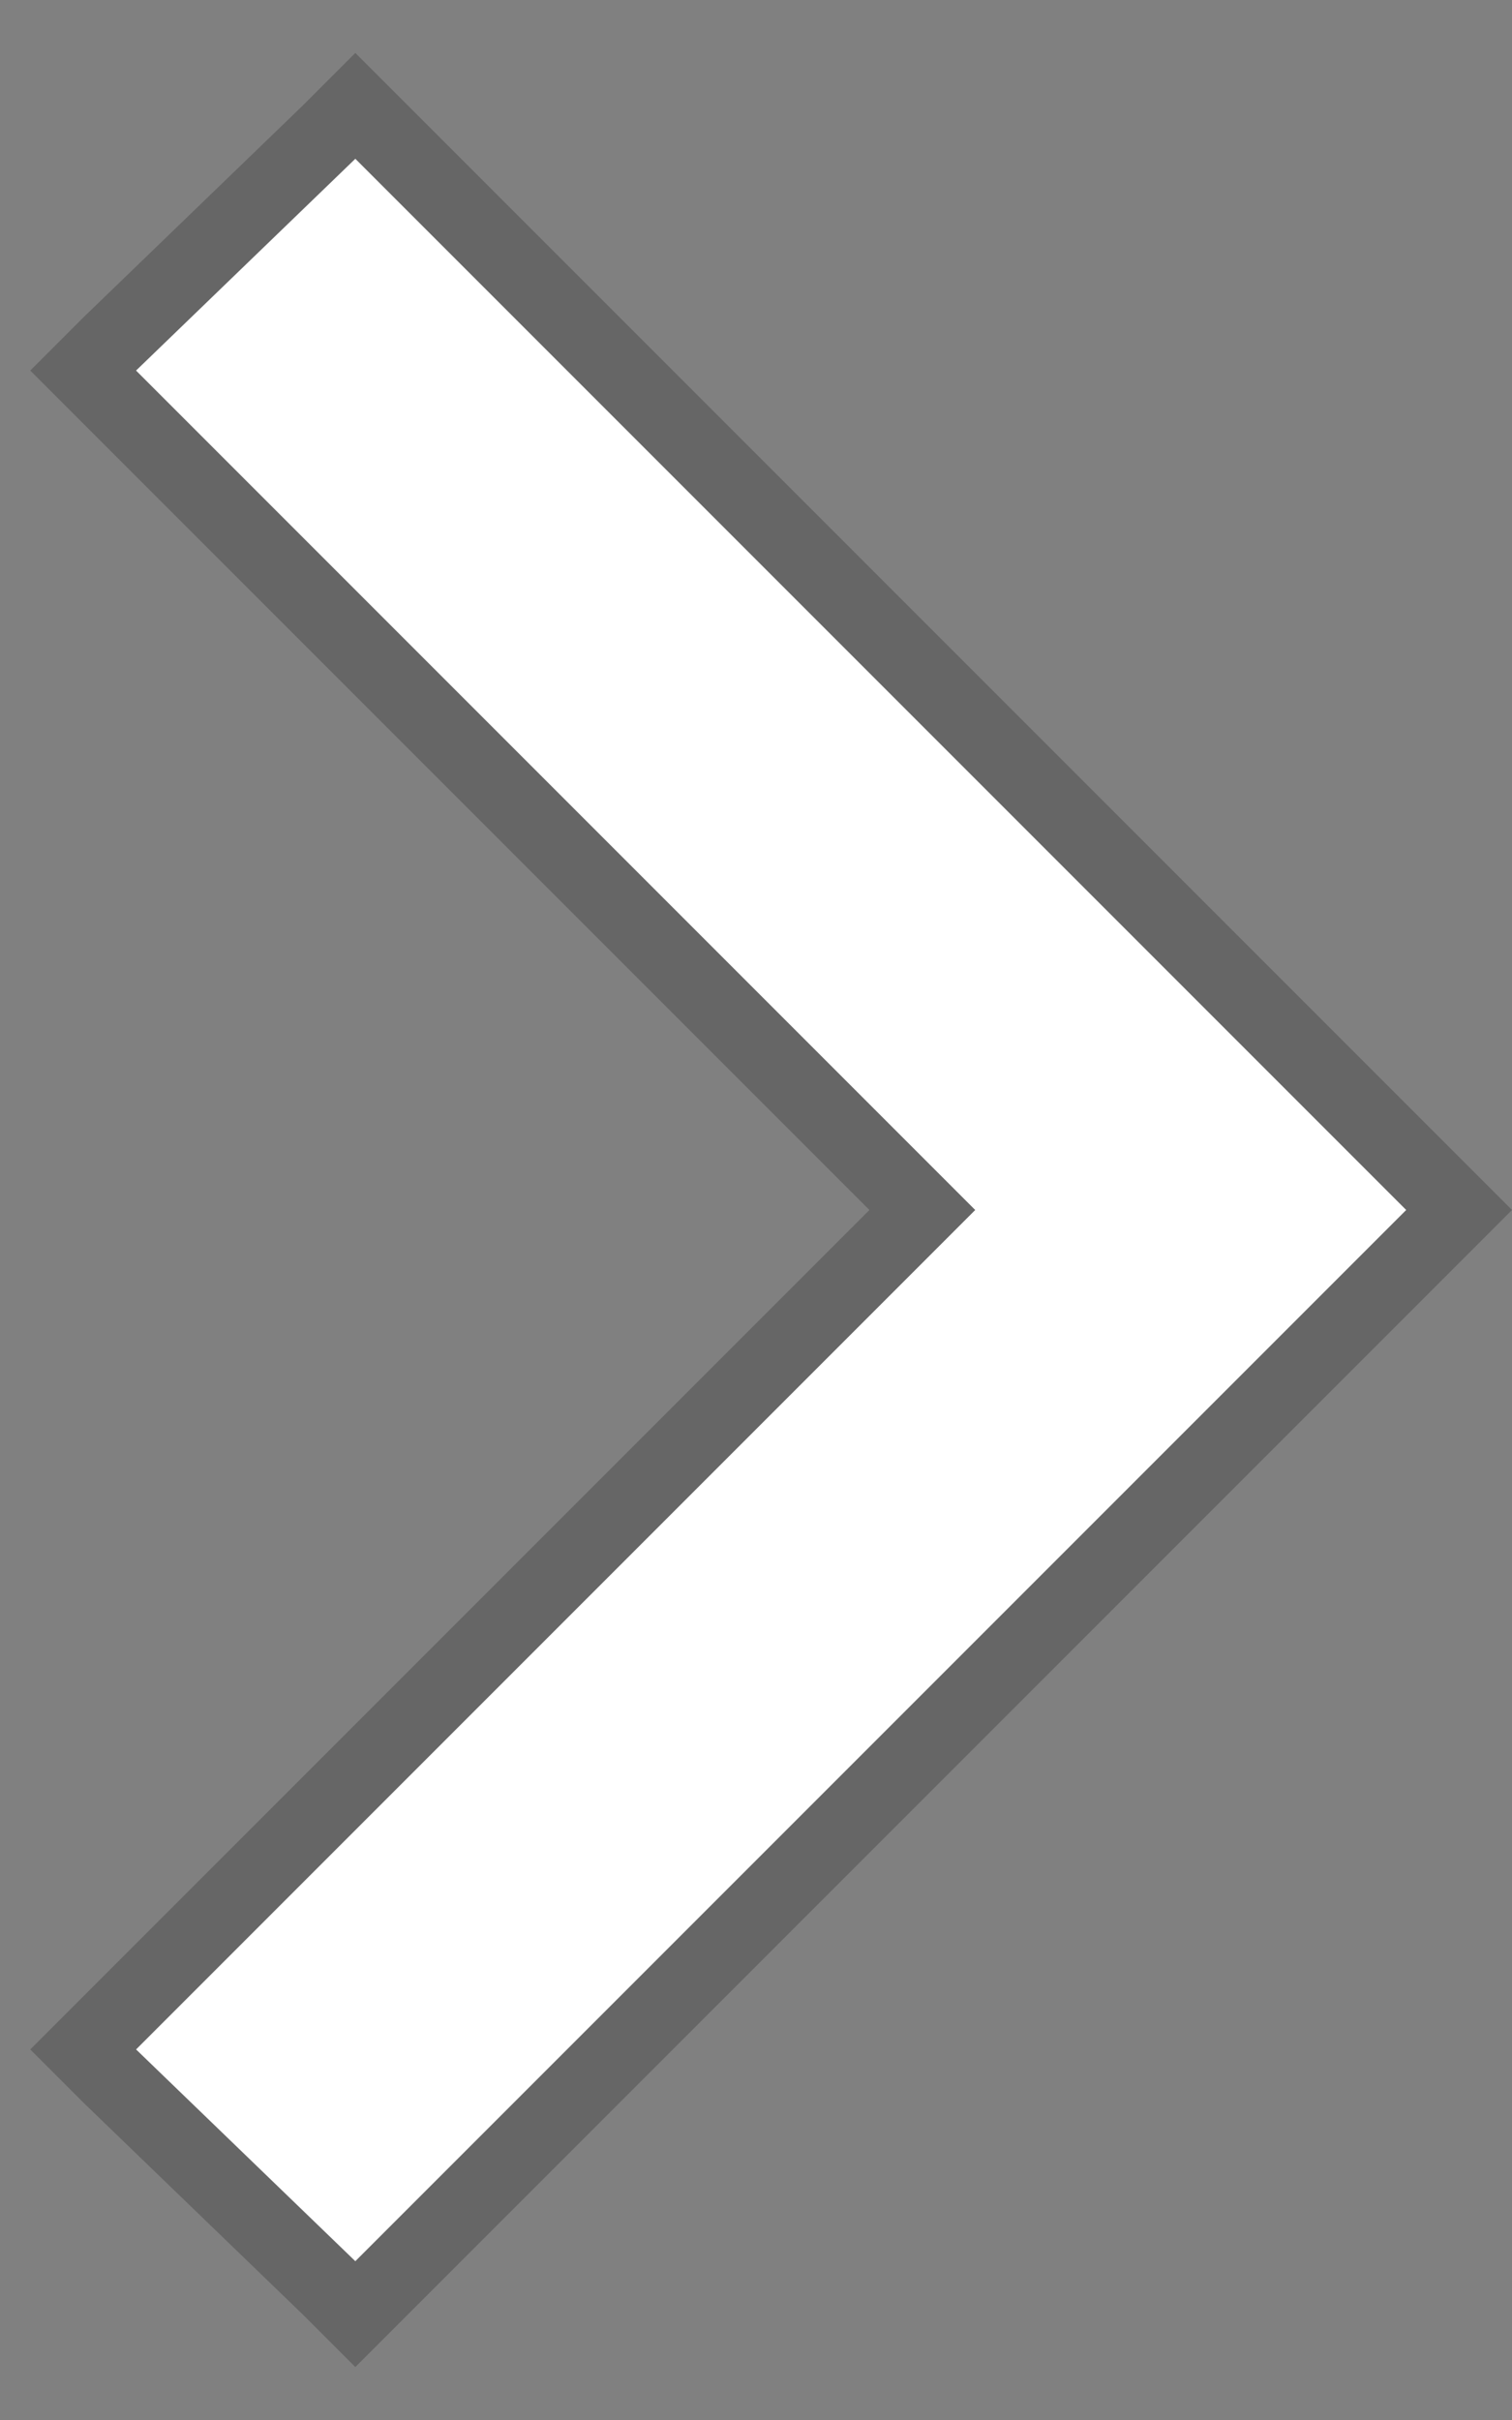
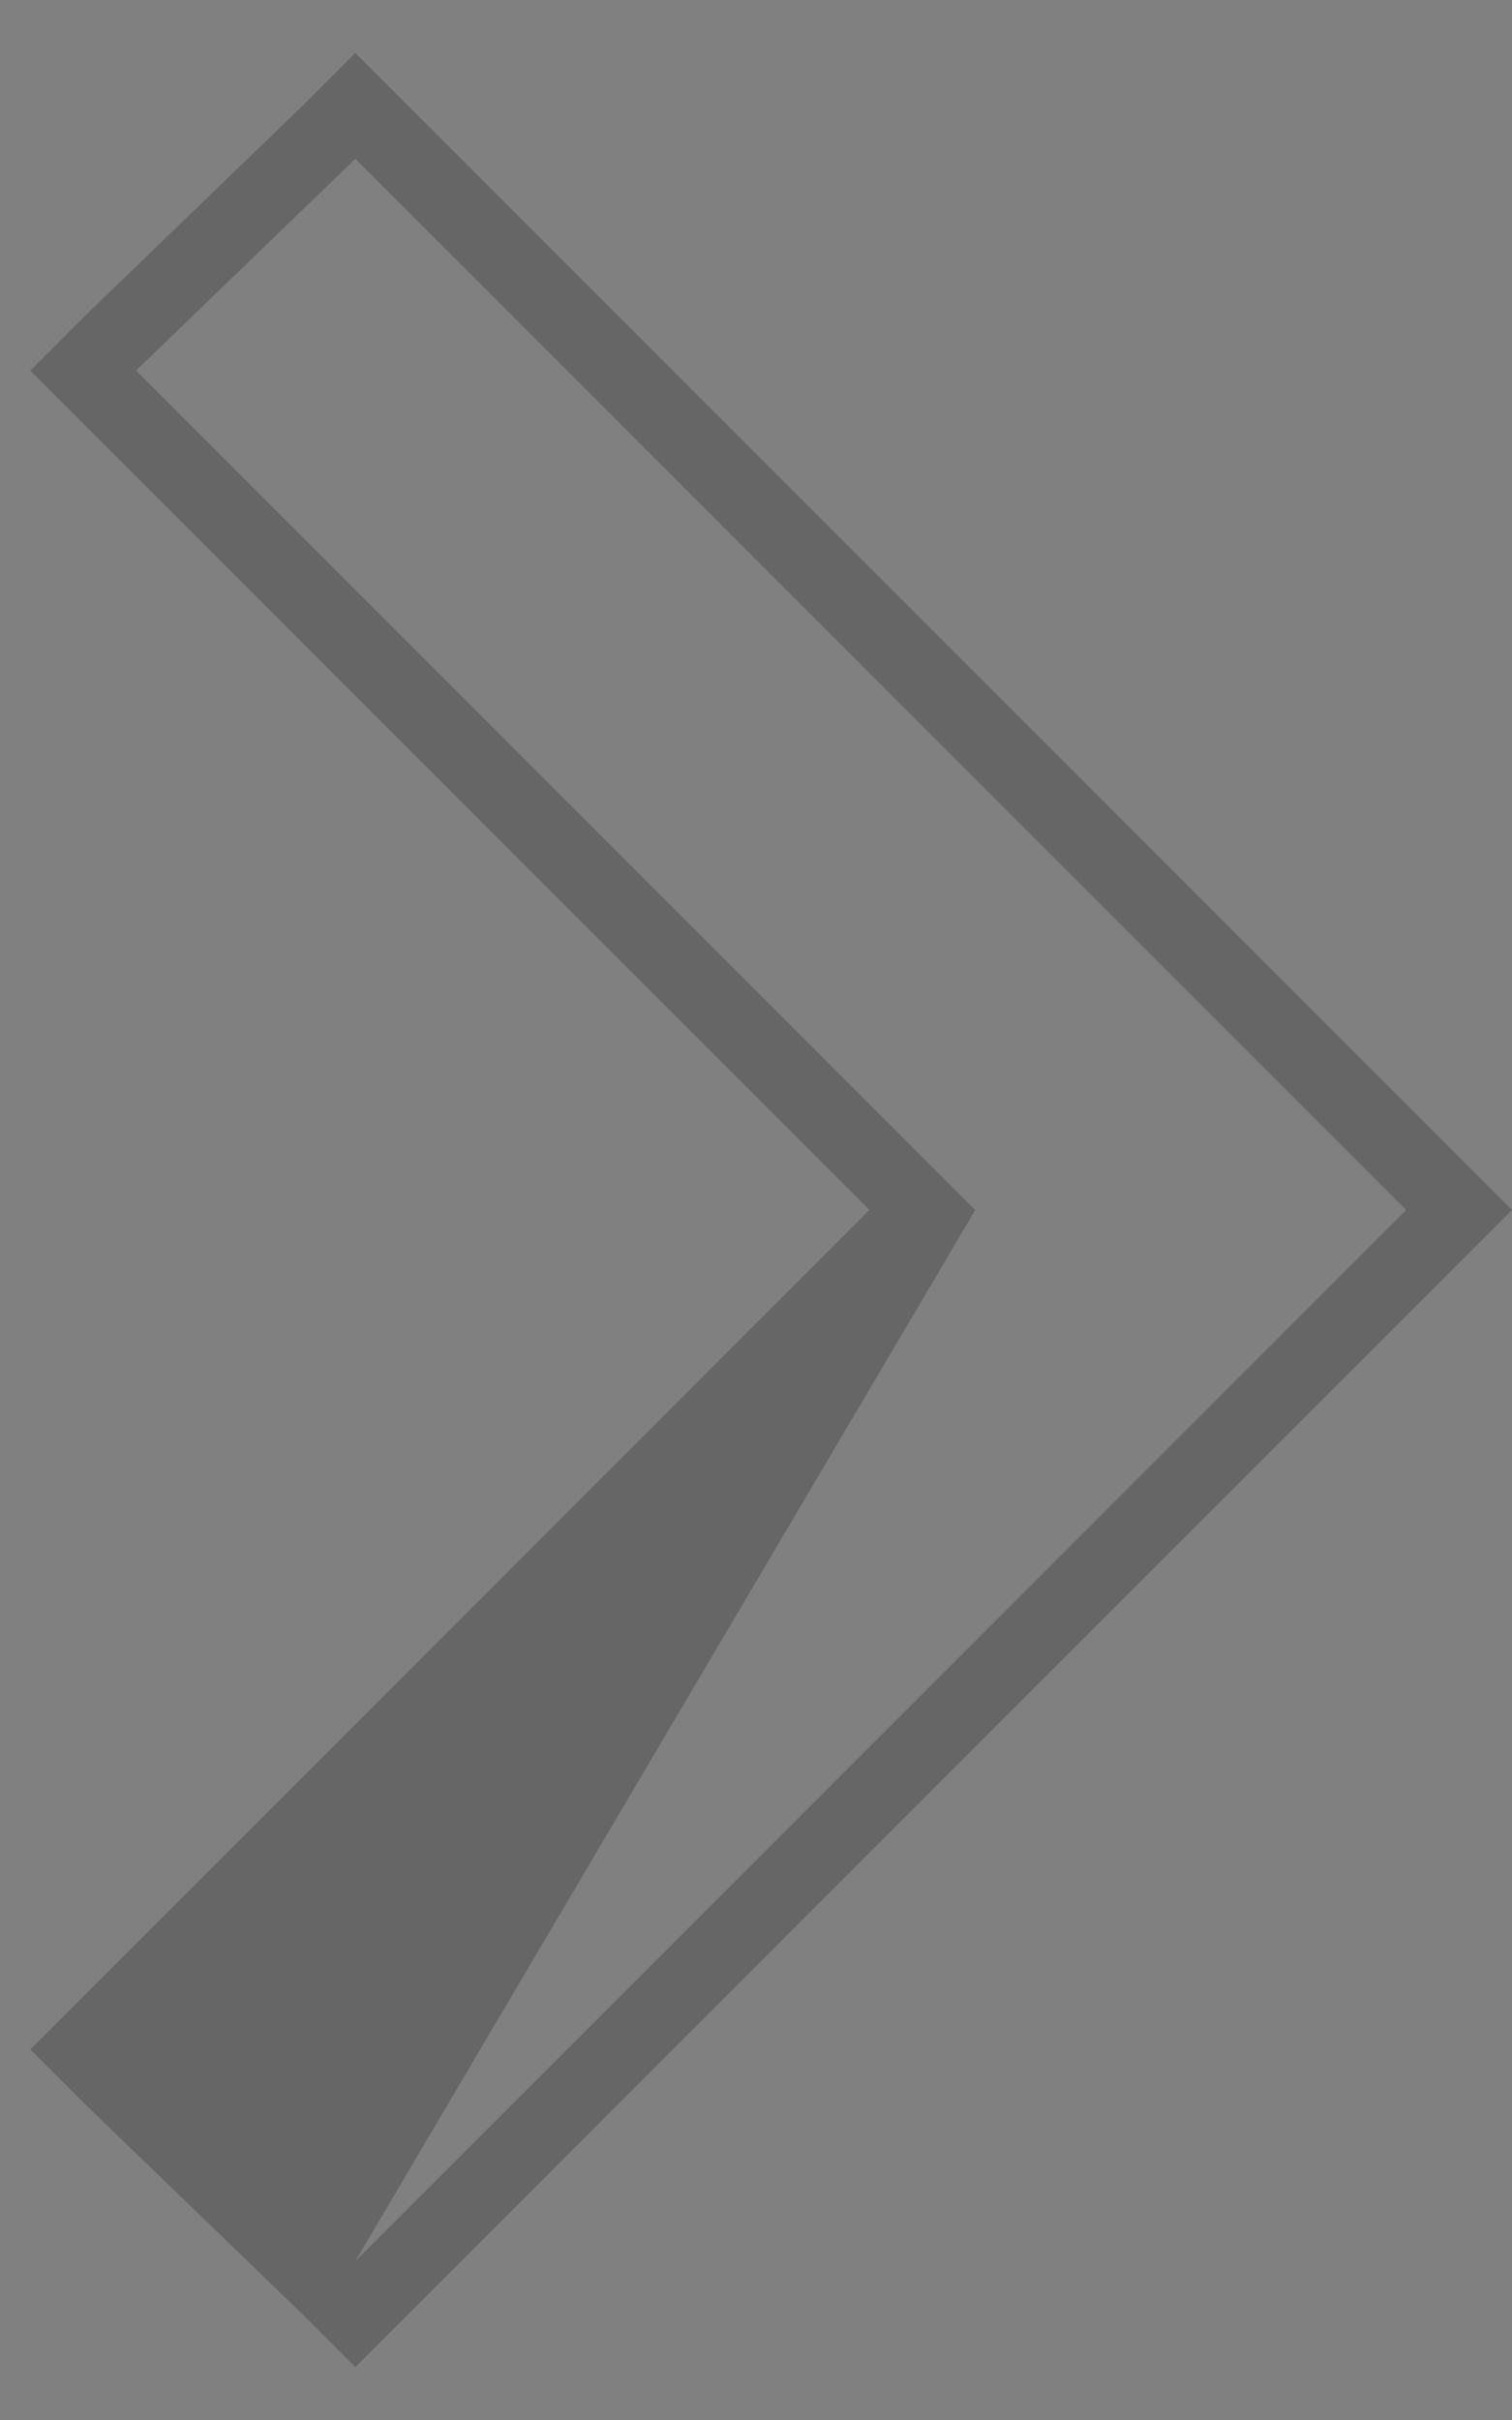
<svg xmlns="http://www.w3.org/2000/svg" version="1.1" x="0px" y="0px" viewBox="0 0 20 32" style="enable-background:new 0 0 20 32;" xml:space="preserve">
  <rect x="0" y="0" width="20" height="32" fill="#808080" stroke="none" />
-   <path style="opacity:0.2;" d="M4.7,2.1L18.6,16L4.7,29.9l-2.8-2.8L12.9,16L1.8,4.9L4.7,2.1 M4.7,0.7L4,1.4L1.1,4.2L0.4,4.9l0.7,0.7L11.5,16L1.1,26.4  l-0.7,0.7l0.7,0.7L4,30.6l0.7,0.7l0.7-0.7l13.9-13.9L20,16l-0.7-0.7L5.4,1.4L4.7,0.7L4.7,0.7z" />
-   <polygon style="fill:#FFFFFF;" points="4.7,29.9 1.8,27.1 12.9,16 1.8,4.9 4.7,2.1 18.6,16  " />
+   <path style="opacity:0.2;" d="M4.7,2.1L18.6,16L4.7,29.9L12.9,16L1.8,4.9L4.7,2.1 M4.7,0.7L4,1.4L1.1,4.2L0.4,4.9l0.7,0.7L11.5,16L1.1,26.4  l-0.7,0.7l0.7,0.7L4,30.6l0.7,0.7l0.7-0.7l13.9-13.9L20,16l-0.7-0.7L5.4,1.4L4.7,0.7L4.7,0.7z" />
</svg>